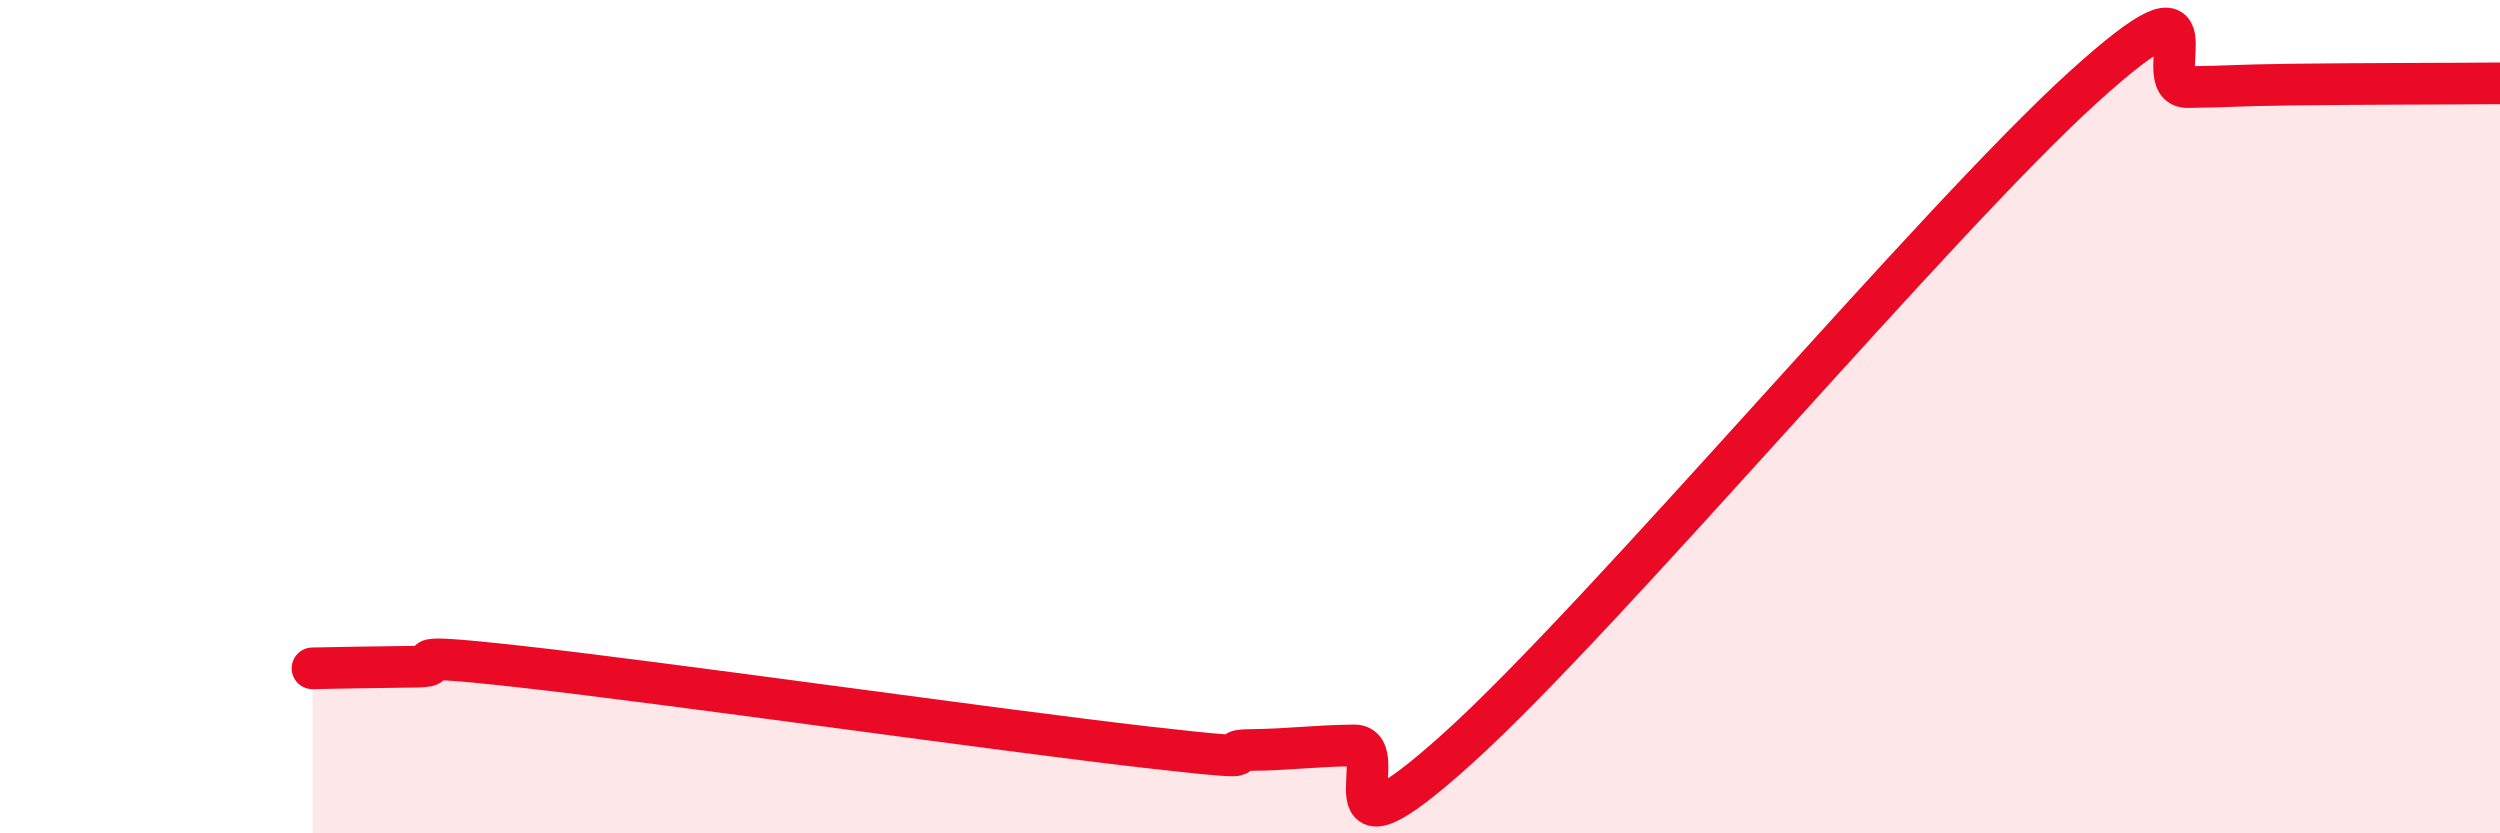
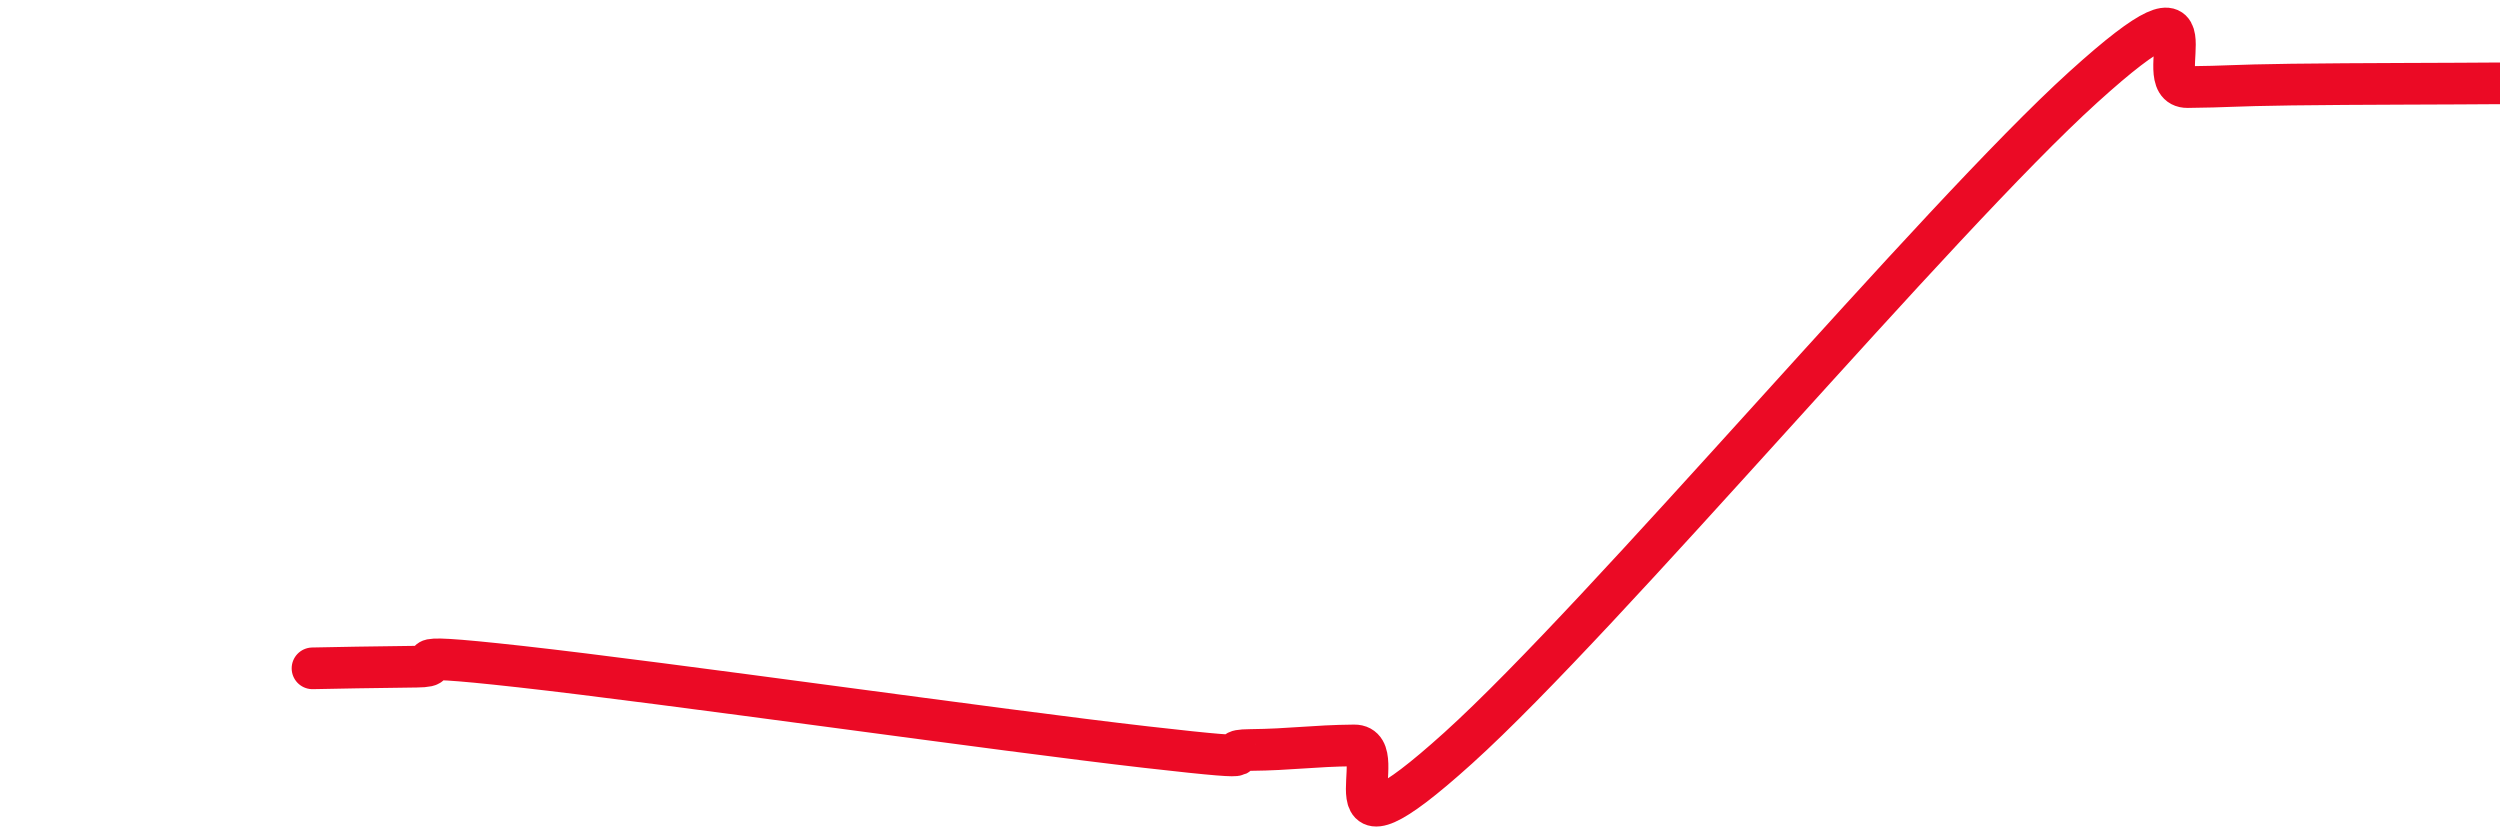
<svg xmlns="http://www.w3.org/2000/svg" width="60" height="20" viewBox="0 0 60 20">
-   <path d="M 7.5,16.04 C 8,16.03 9,16.01 10,16 C 11,15.99 9,15.61 12.5,16 C 16,16.39 24,17.53 27.5,17.93 C 31,18.33 29,18.01 30,18 C 31,17.99 31.5,17.9 32.5,17.89 C 33.5,17.88 31.5,21.11 35,17.95 C 38.5,14.79 46.5,5.26 50,2.09 C 53.5,-1.08 51.5,2.1 52.5,2.09 C 53.5,2.08 53.5,2.05 55,2.03 C 56.5,2.01 59,2.01 60,2L60 20L7.5 20Z" fill="#EB0A25" opacity="0.1" stroke-linecap="round" stroke-linejoin="round" />
  <path d="M 7.5,16.04 C 8,16.03 9,16.01 10,16 C 11,15.99 9,15.61 12.5,16 C 16,16.39 24,17.53 27.5,17.93 C 31,18.33 29,18.01 30,18 C 31,17.99 31.5,17.9 32.5,17.89 C 33.5,17.88 31.5,21.11 35,17.95 C 38.5,14.79 46.5,5.26 50,2.09 C 53.5,-1.08 51.5,2.1 52.5,2.09 C 53.5,2.08 53.5,2.05 55,2.03 C 56.5,2.01 59,2.01 60,2" stroke="#EB0A25" stroke-width="1" fill="none" stroke-linecap="round" stroke-linejoin="round" />
</svg>